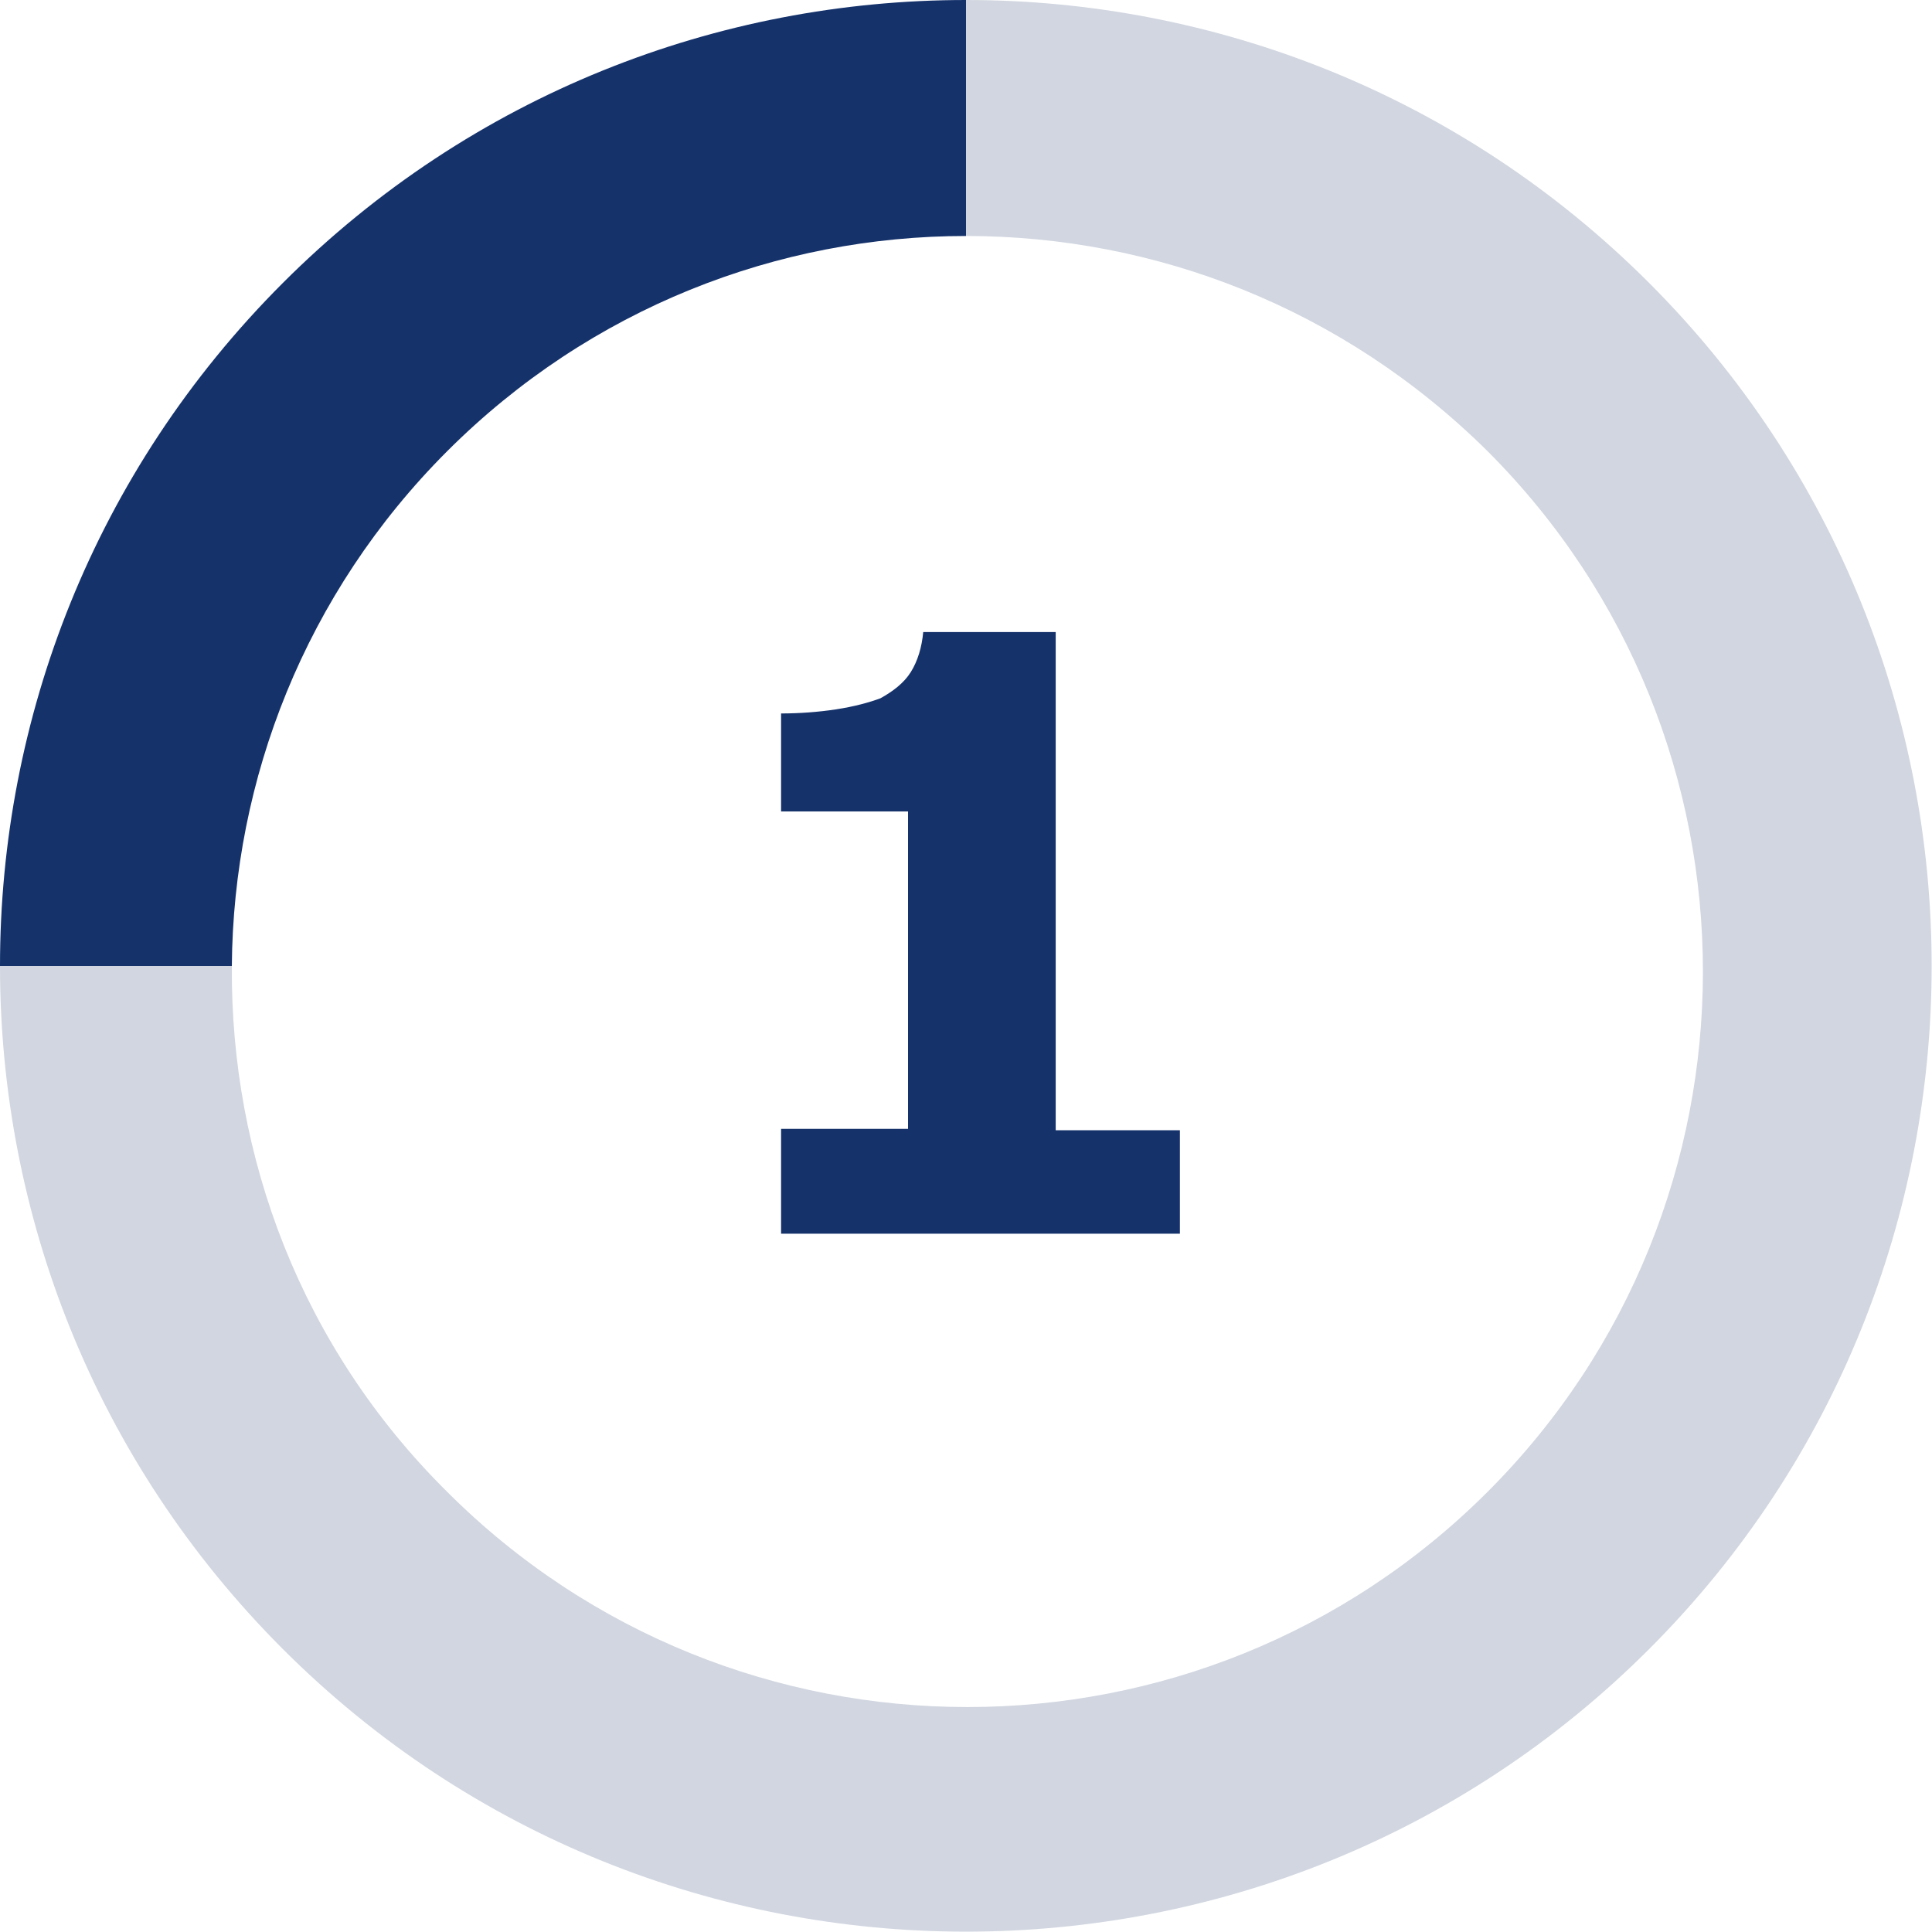
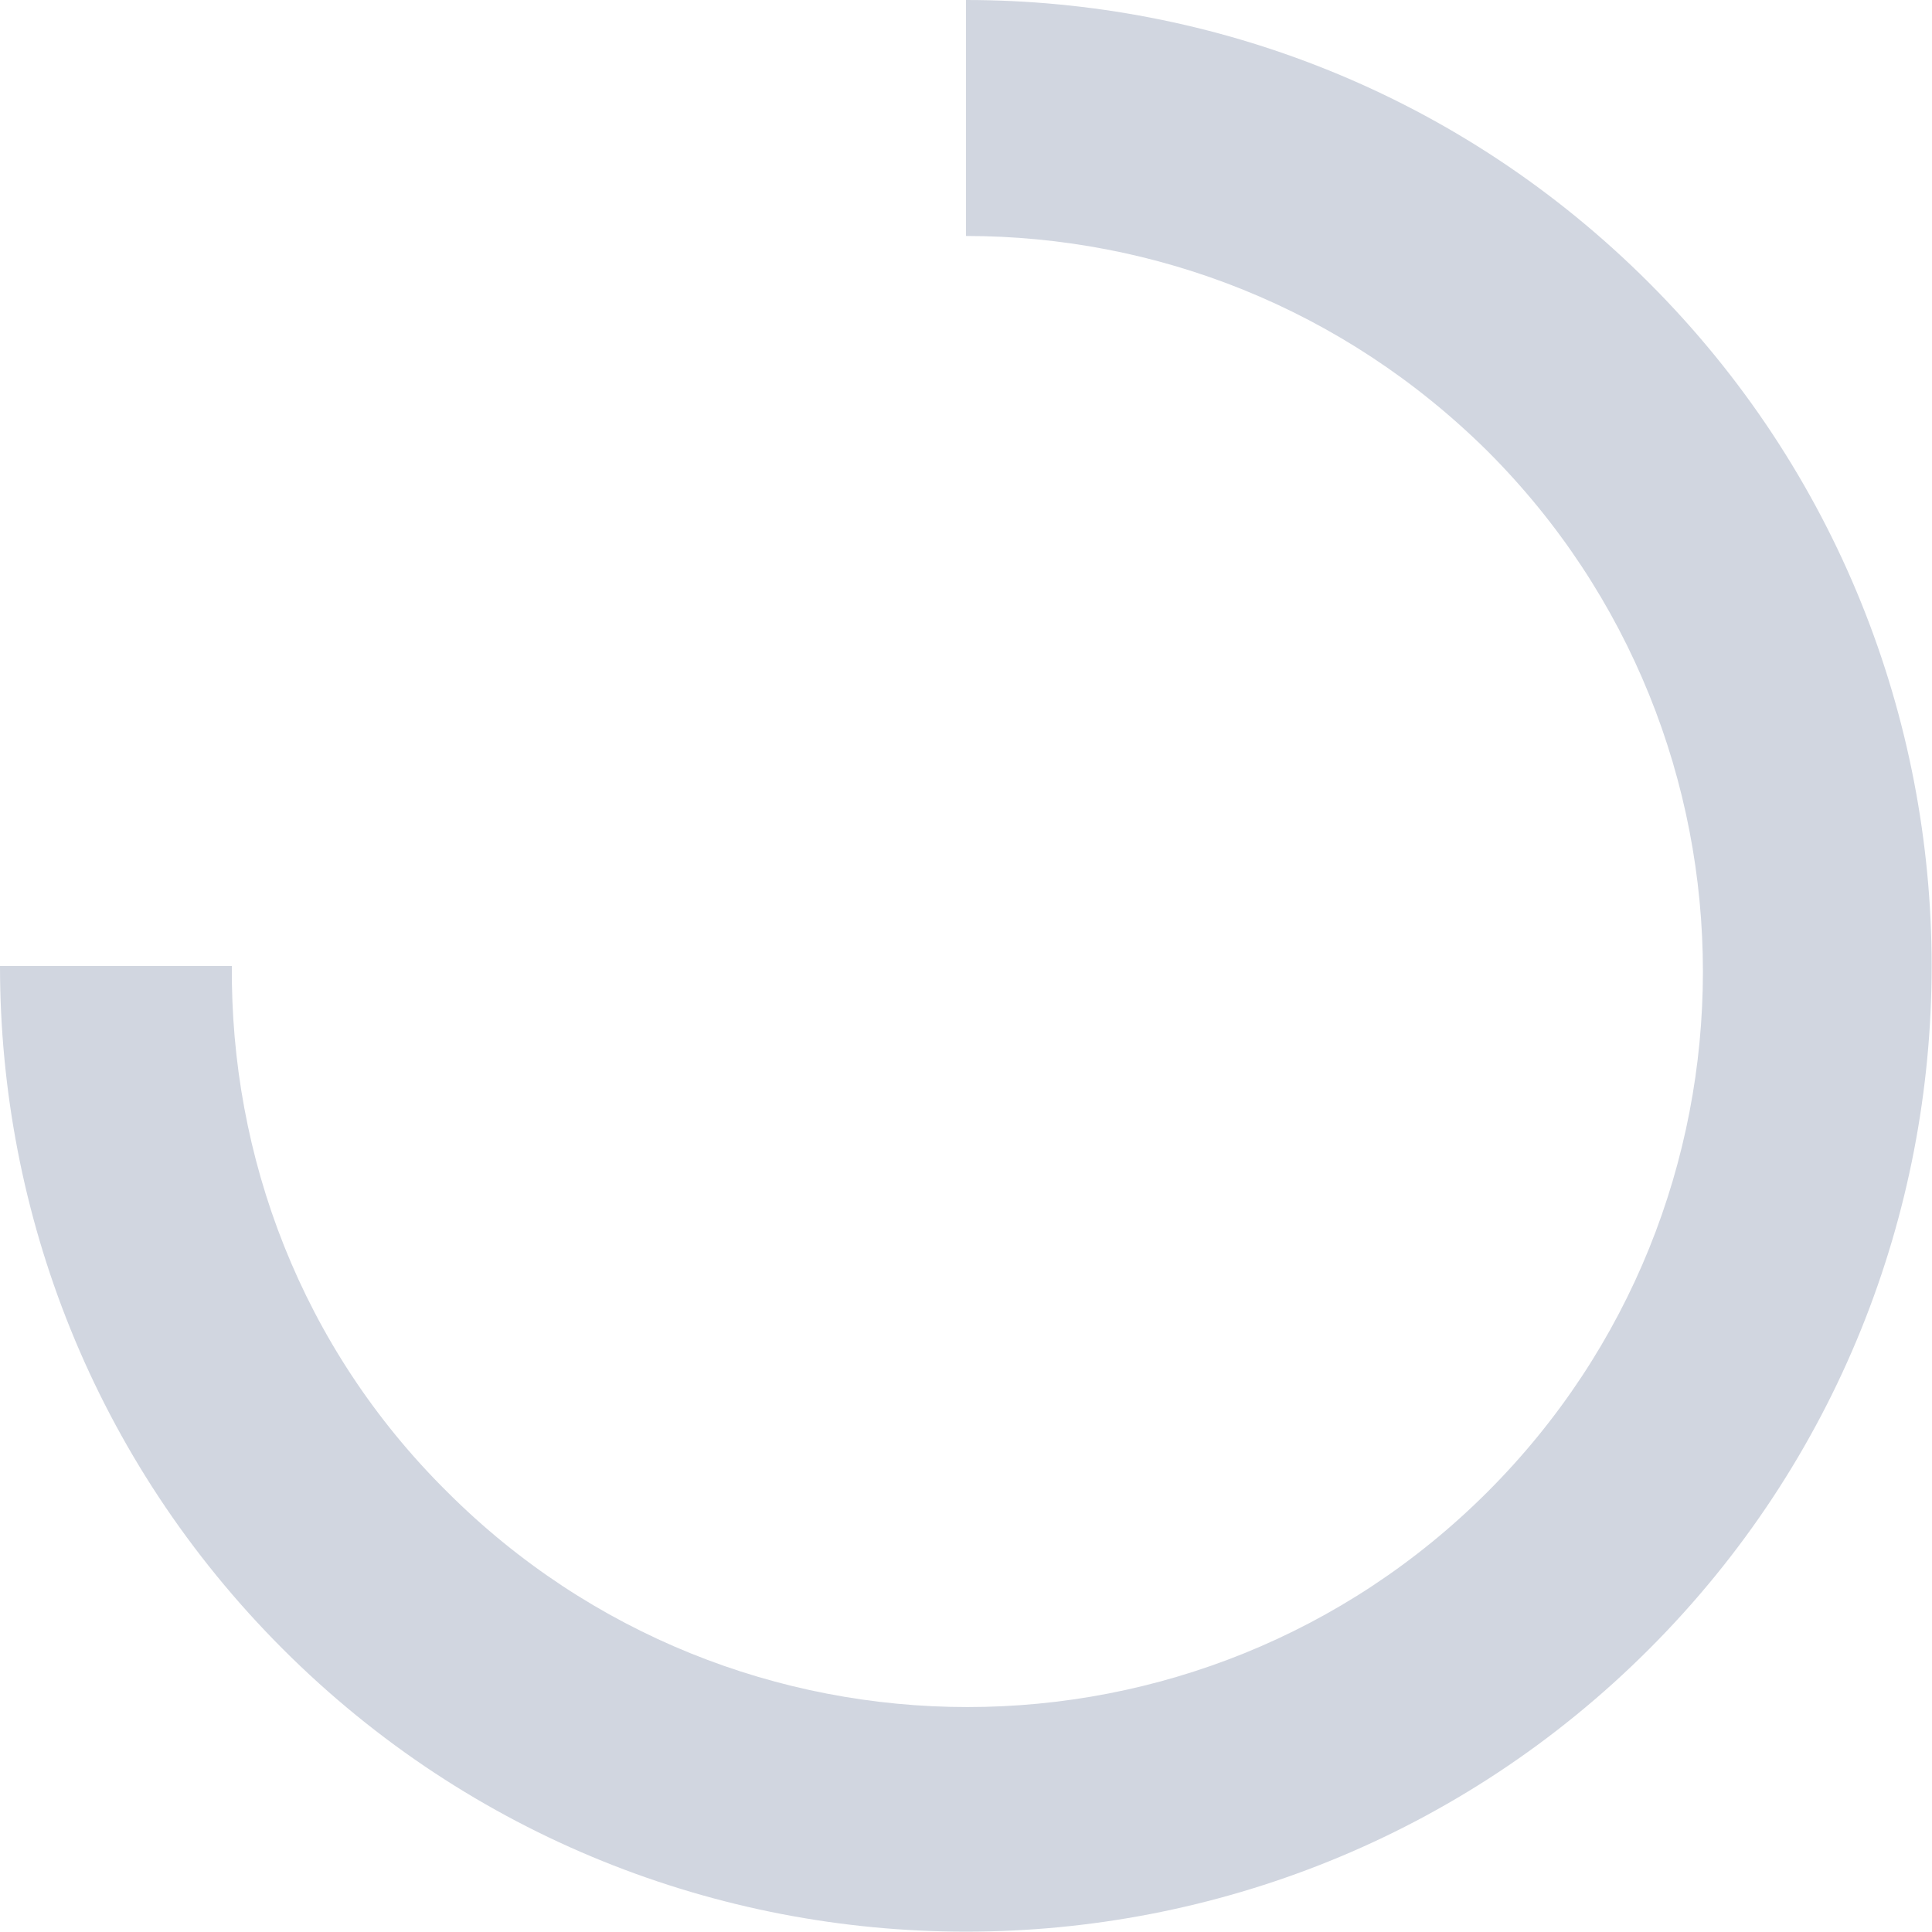
<svg xmlns="http://www.w3.org/2000/svg" version="1.1" id="Ebene_1" x="0px" y="0px" viewBox="0 0 140 140" style="enable-background:new 0 0 140 140;" xml:space="preserve">
  <style type="text/css">
	.st0{enable-background:new    ;}
	.st1{fill:#15326B;}
	.st2{fill-rule:evenodd;clip-rule:evenodd;fill:#15326B;}
	.st3{fill-rule:evenodd;clip-rule:evenodd;fill:#D1D6E0;}
</style>
  <g>
-     <path id="Fill-1_3_" class="st2" d="M70,0C52.1,0,34.2,6.8,20.5,20.5S0,52.1,0,70h16.8c0.1-13.5,5.3-27,15.6-37.3   c10.4-10.4,24-15.6,37.6-15.6V0z" />
    <g id="Group-5">
      <path id="Fill-3" class="st3" d="M119.5,20.5C105.8,6.8,87.9,0,70,0v17.1c13.7,0,27.3,5.2,37.8,15.6c20.8,20.8,20.8,54.6,0,75.4    s-54.6,20.8-75.4,0C21.8,97.6,16.7,83.8,16.8,70H0c0,17.9,6.8,35.8,20.5,49.5c27.3,27.3,71.7,27.3,99,0S146.8,47.8,119.5,20.5" />
    </g>
  </g>
  <g class="st0">
-     <path class="st1" d="M85.5,89.4H56.6v-7.6h9.2v-23h-9.2v-7.1c1.3,0,2.7-0.1,4-0.3c1.3-0.2,2.4-0.5,3.2-0.8c0.9-0.5,1.7-1.1,2.2-1.9   s0.8-1.8,0.9-2.9h9.6v36.1h9C85.5,81.9,85.5,89.4,85.5,89.4z" />
-   </g>
+     </g>
</svg>